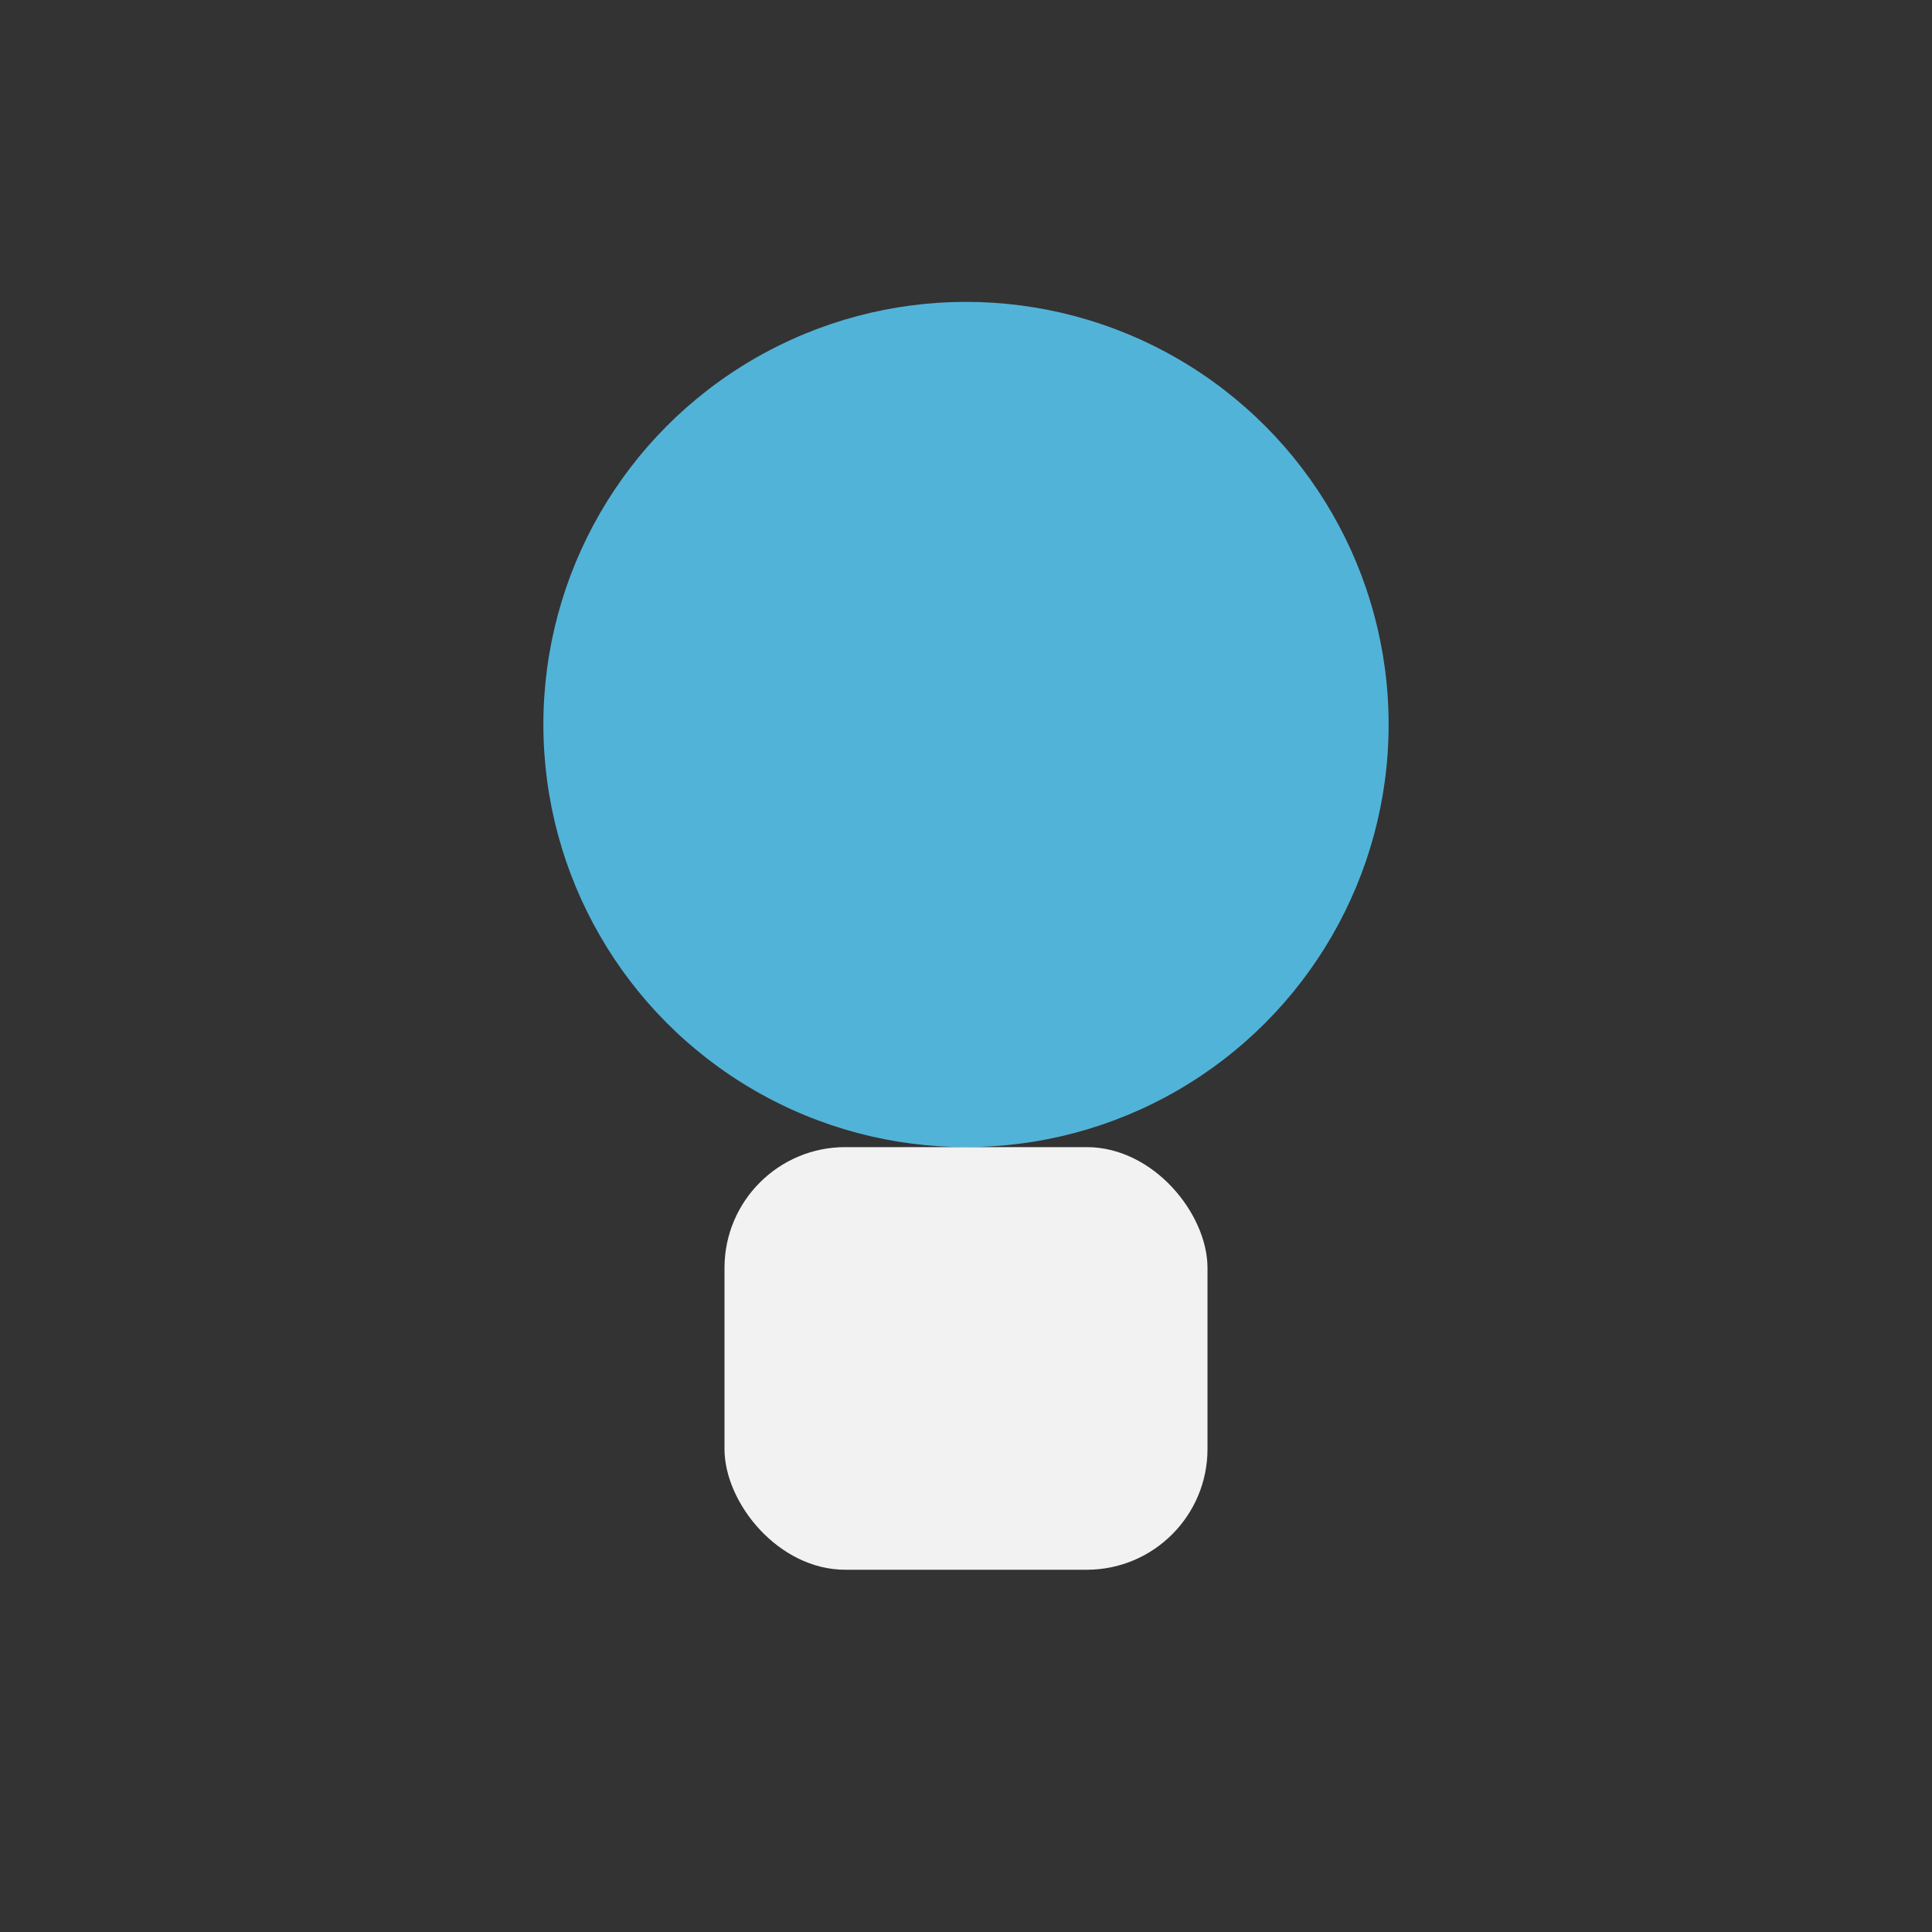
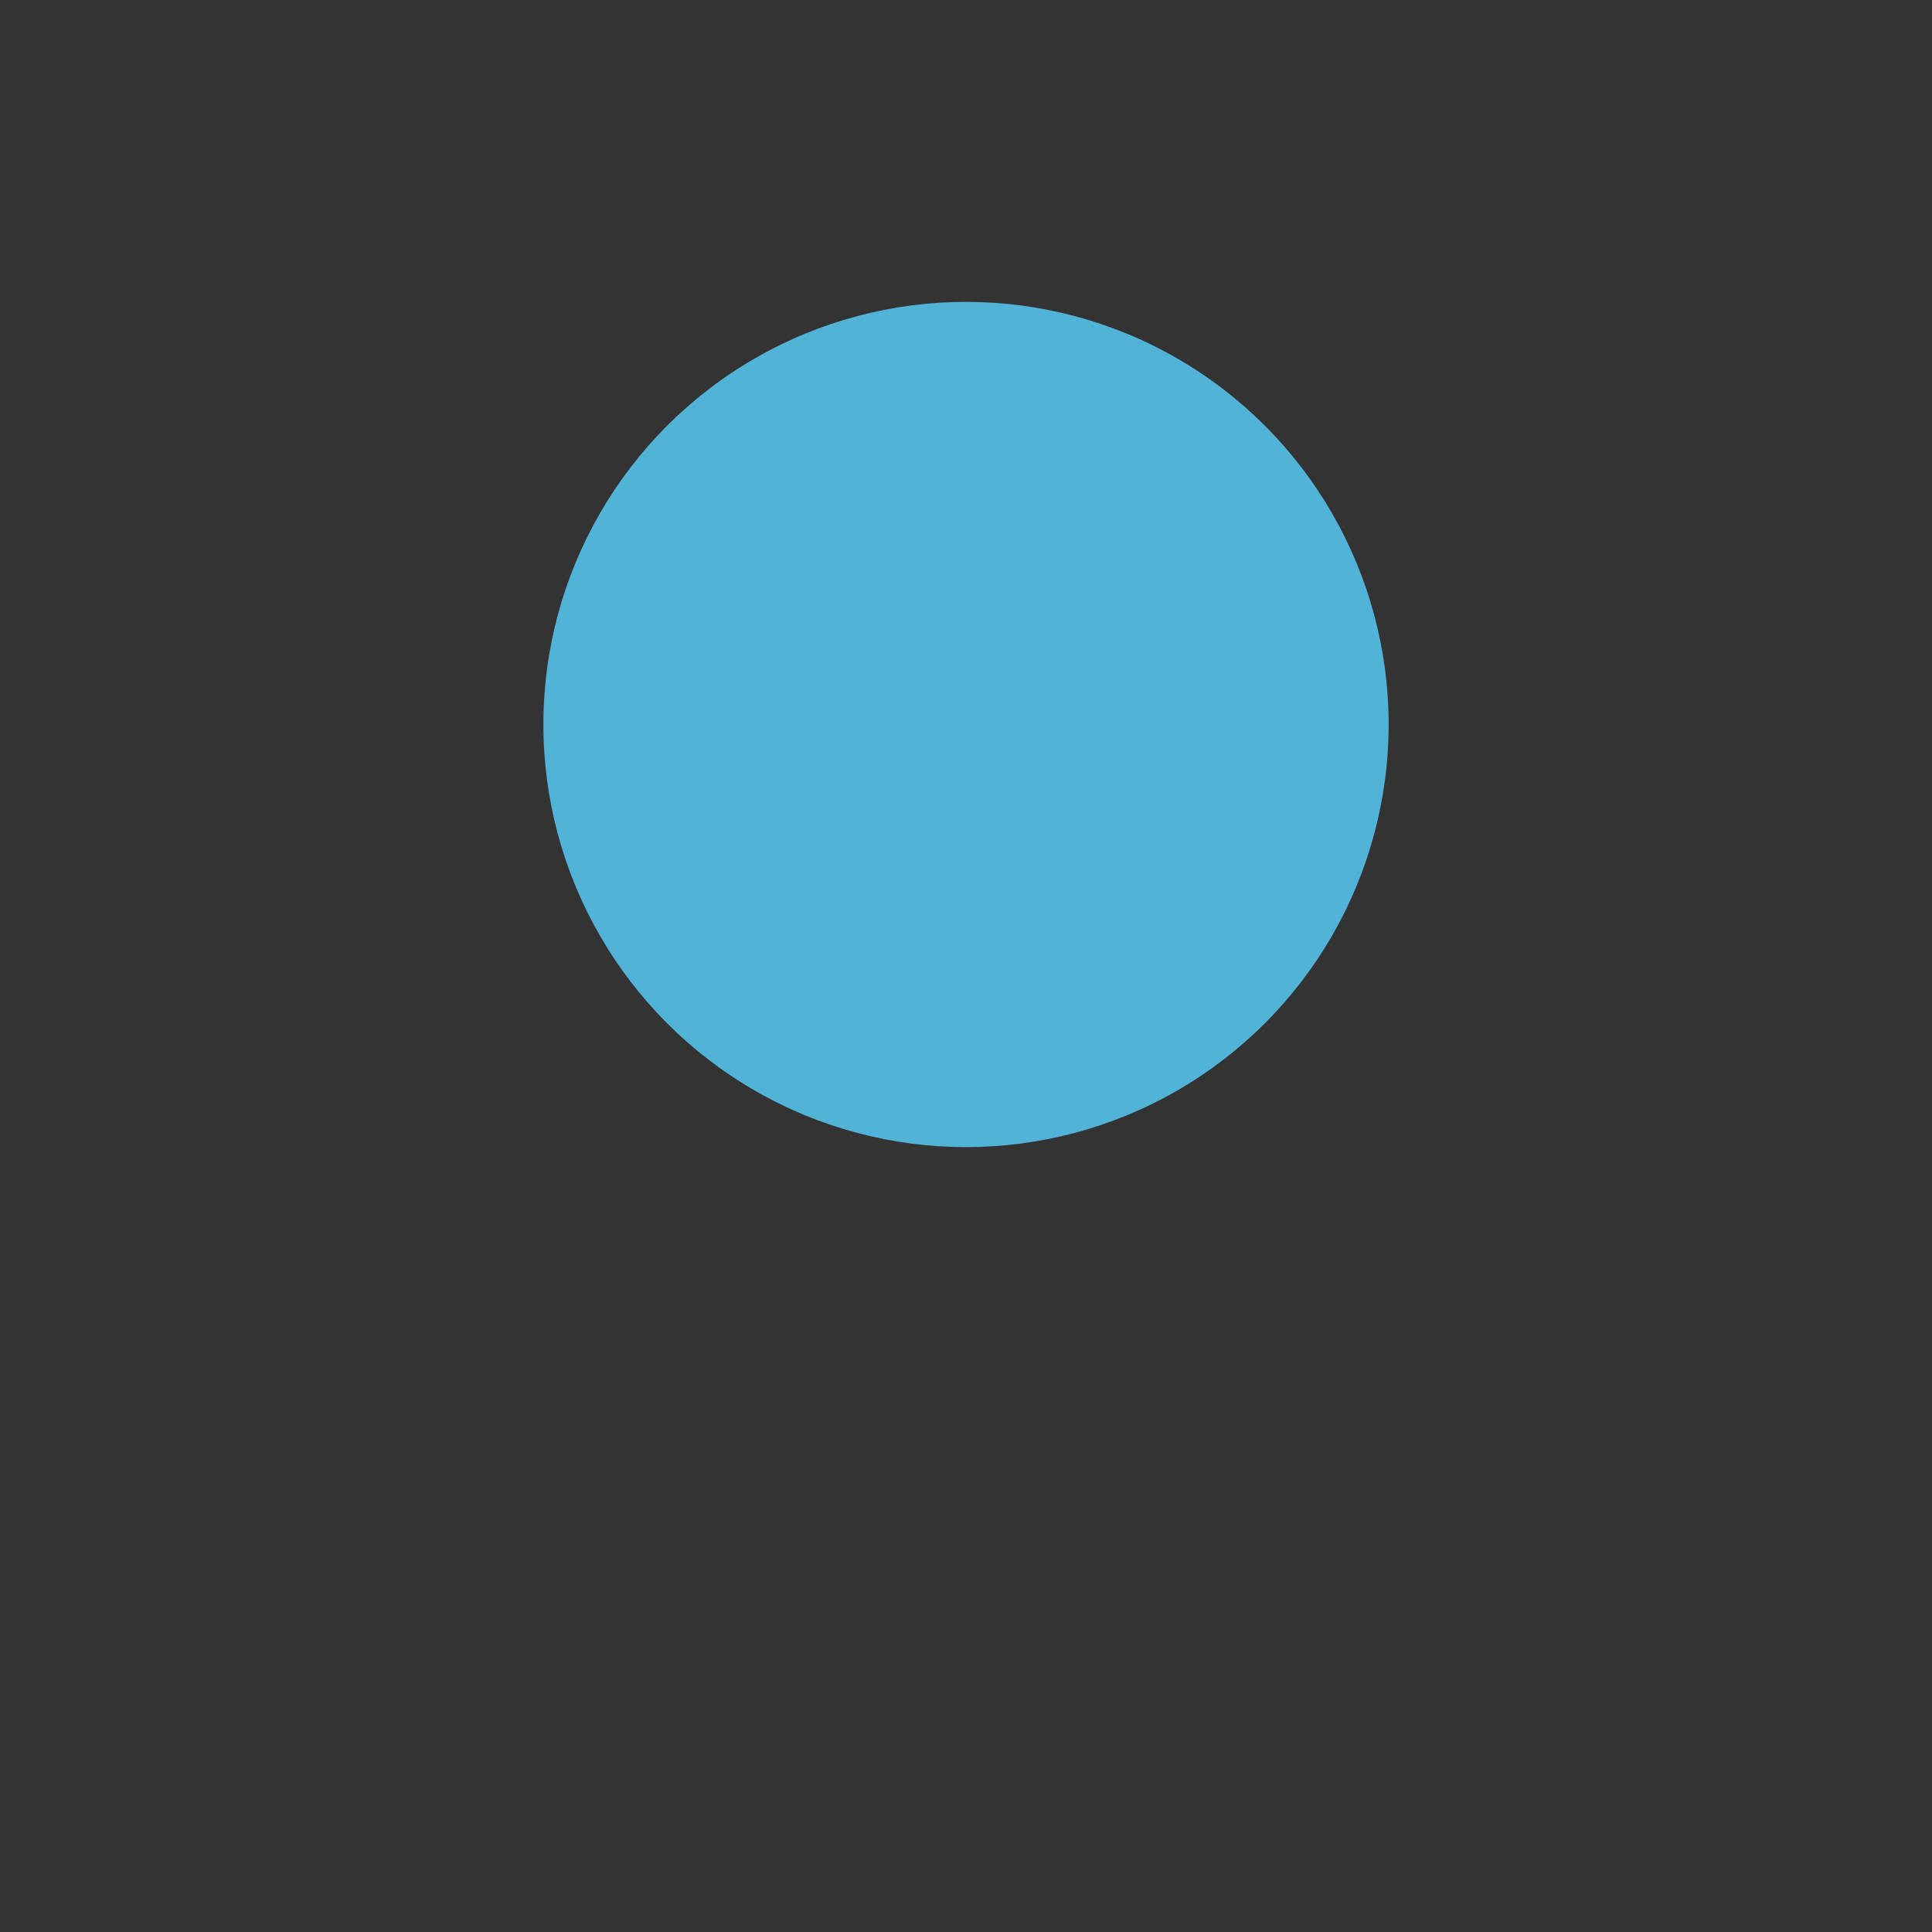
<svg xmlns="http://www.w3.org/2000/svg" width="32" height="32" viewBox="0 0 32 32">
  <rect x="0" y="0" width="32" height="32" fill="#333333" stroke="none" />
  <circle fill="#52B3D9" cx="16" cy="12" r="7" />
-   <rect x="12" y="19" width="8" height="7" rx="2" fill="#F2F2F2" />
</svg>